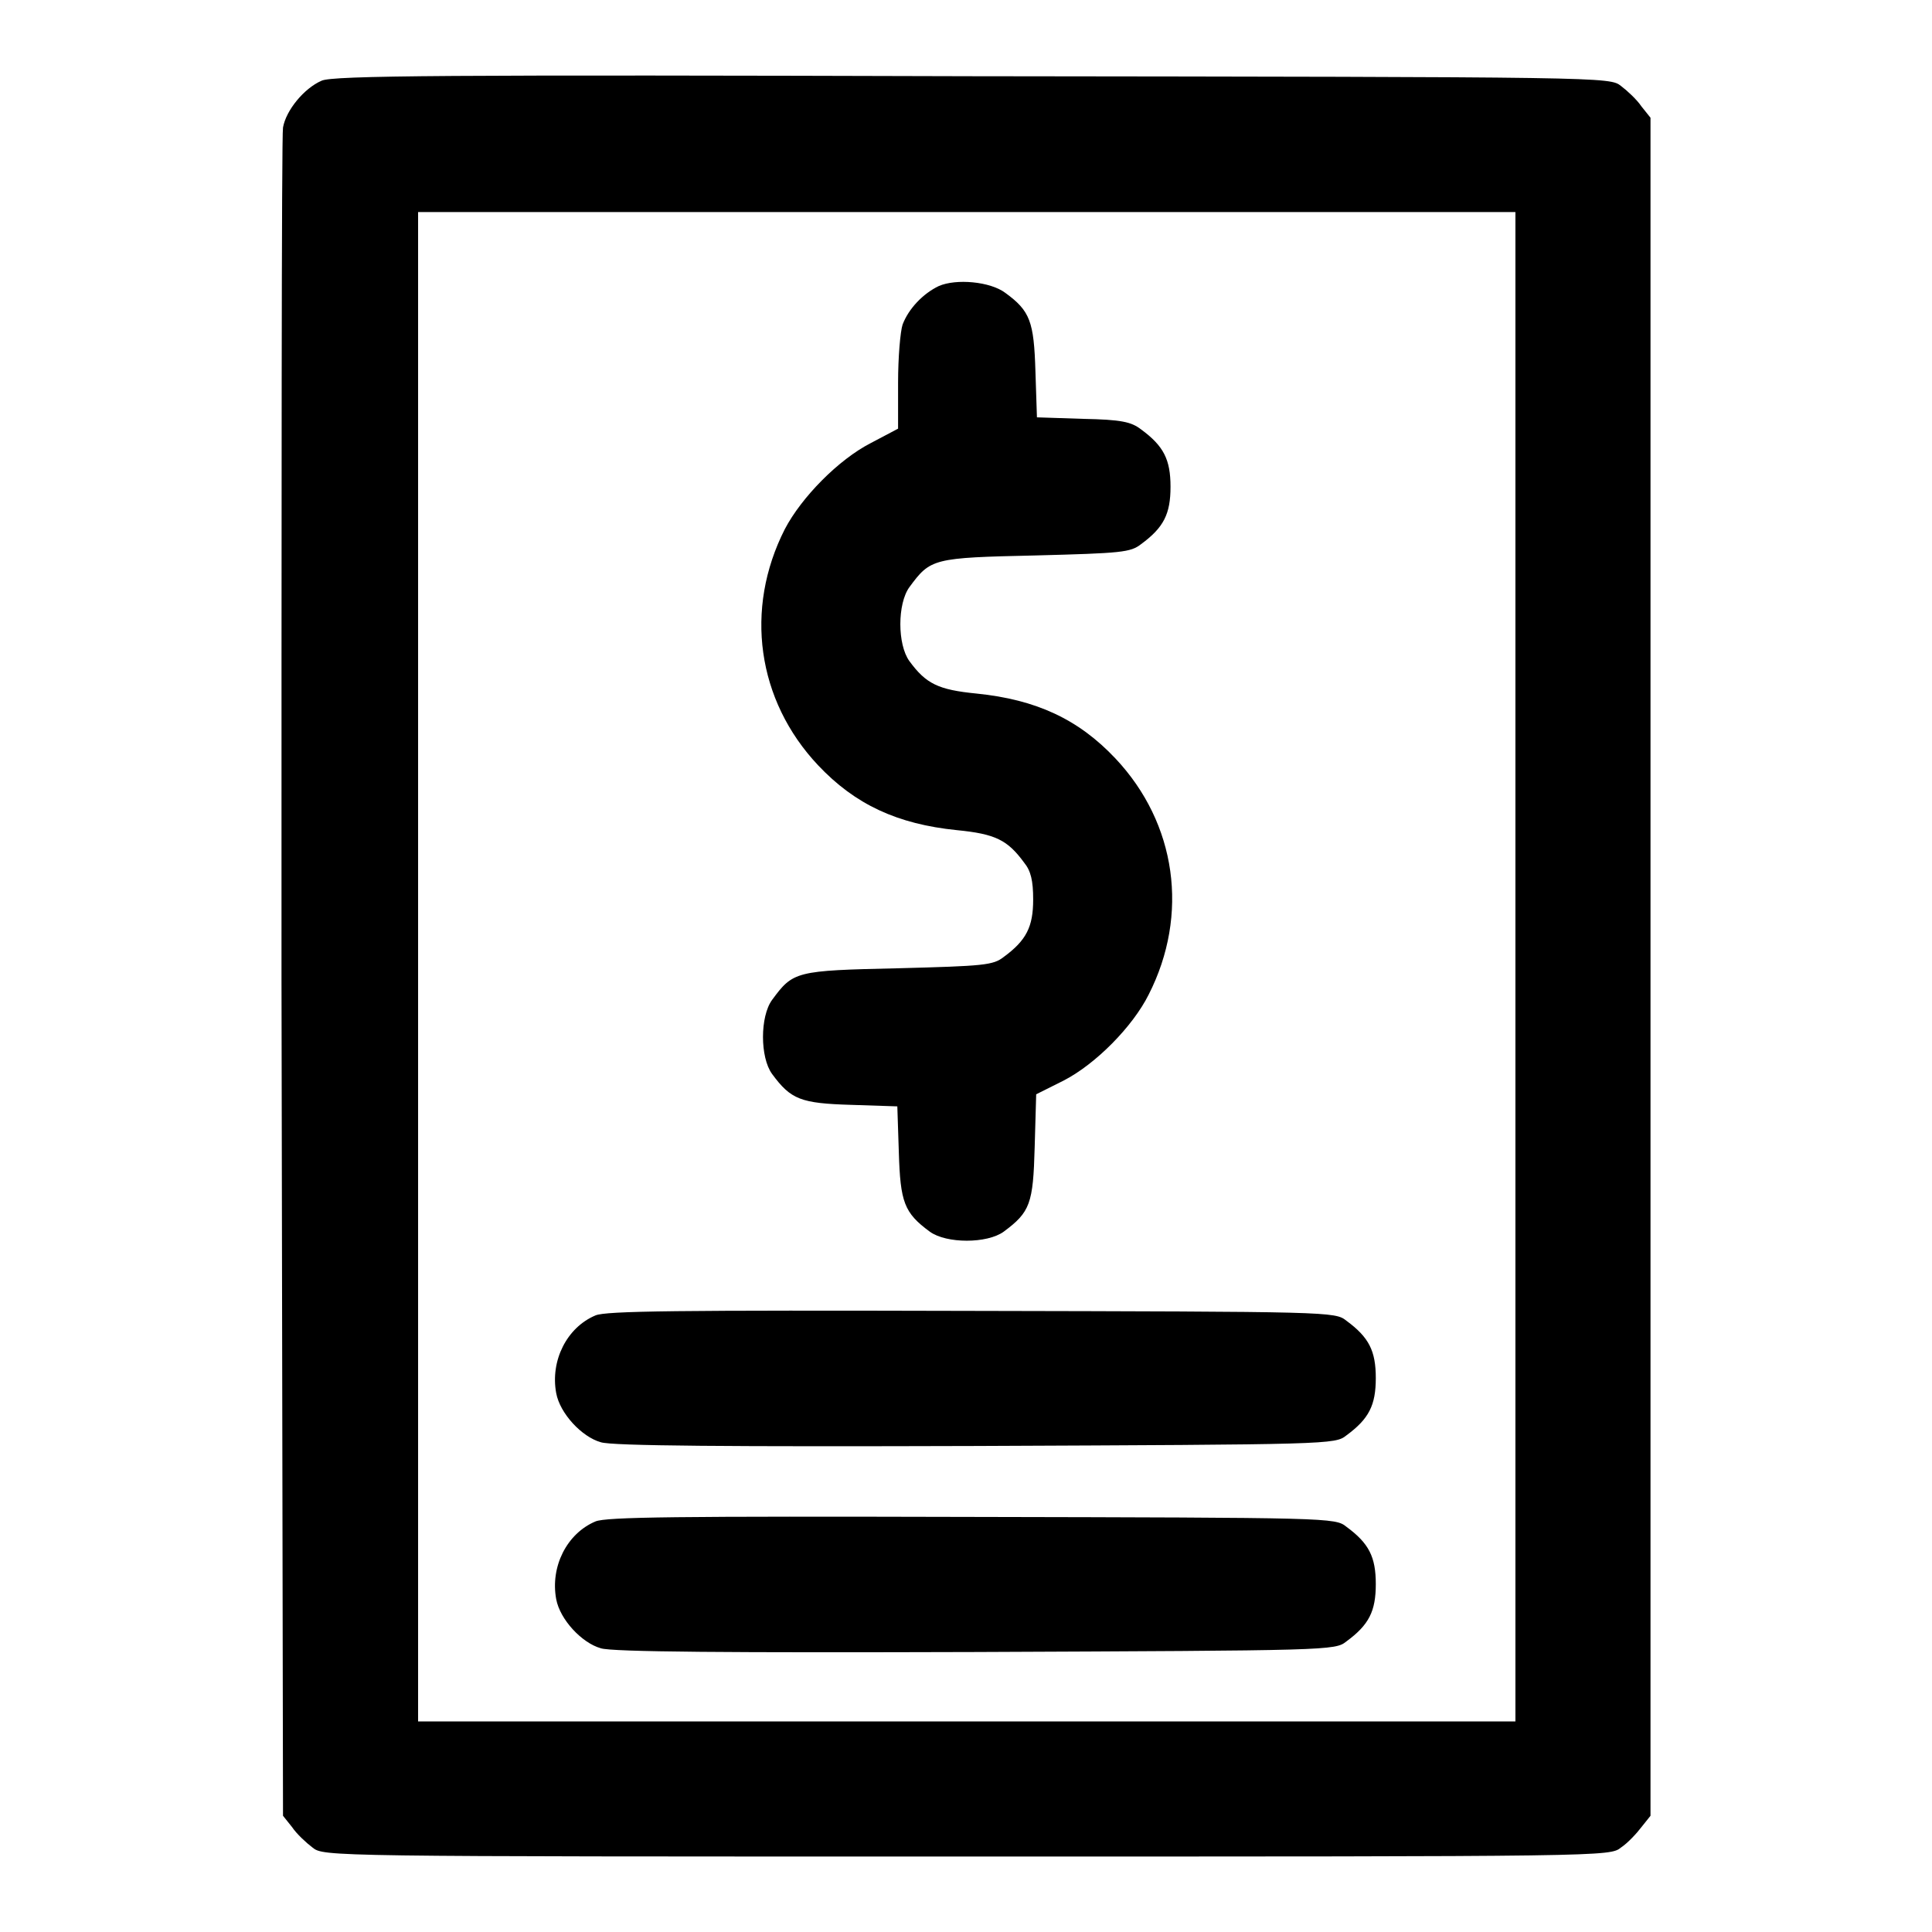
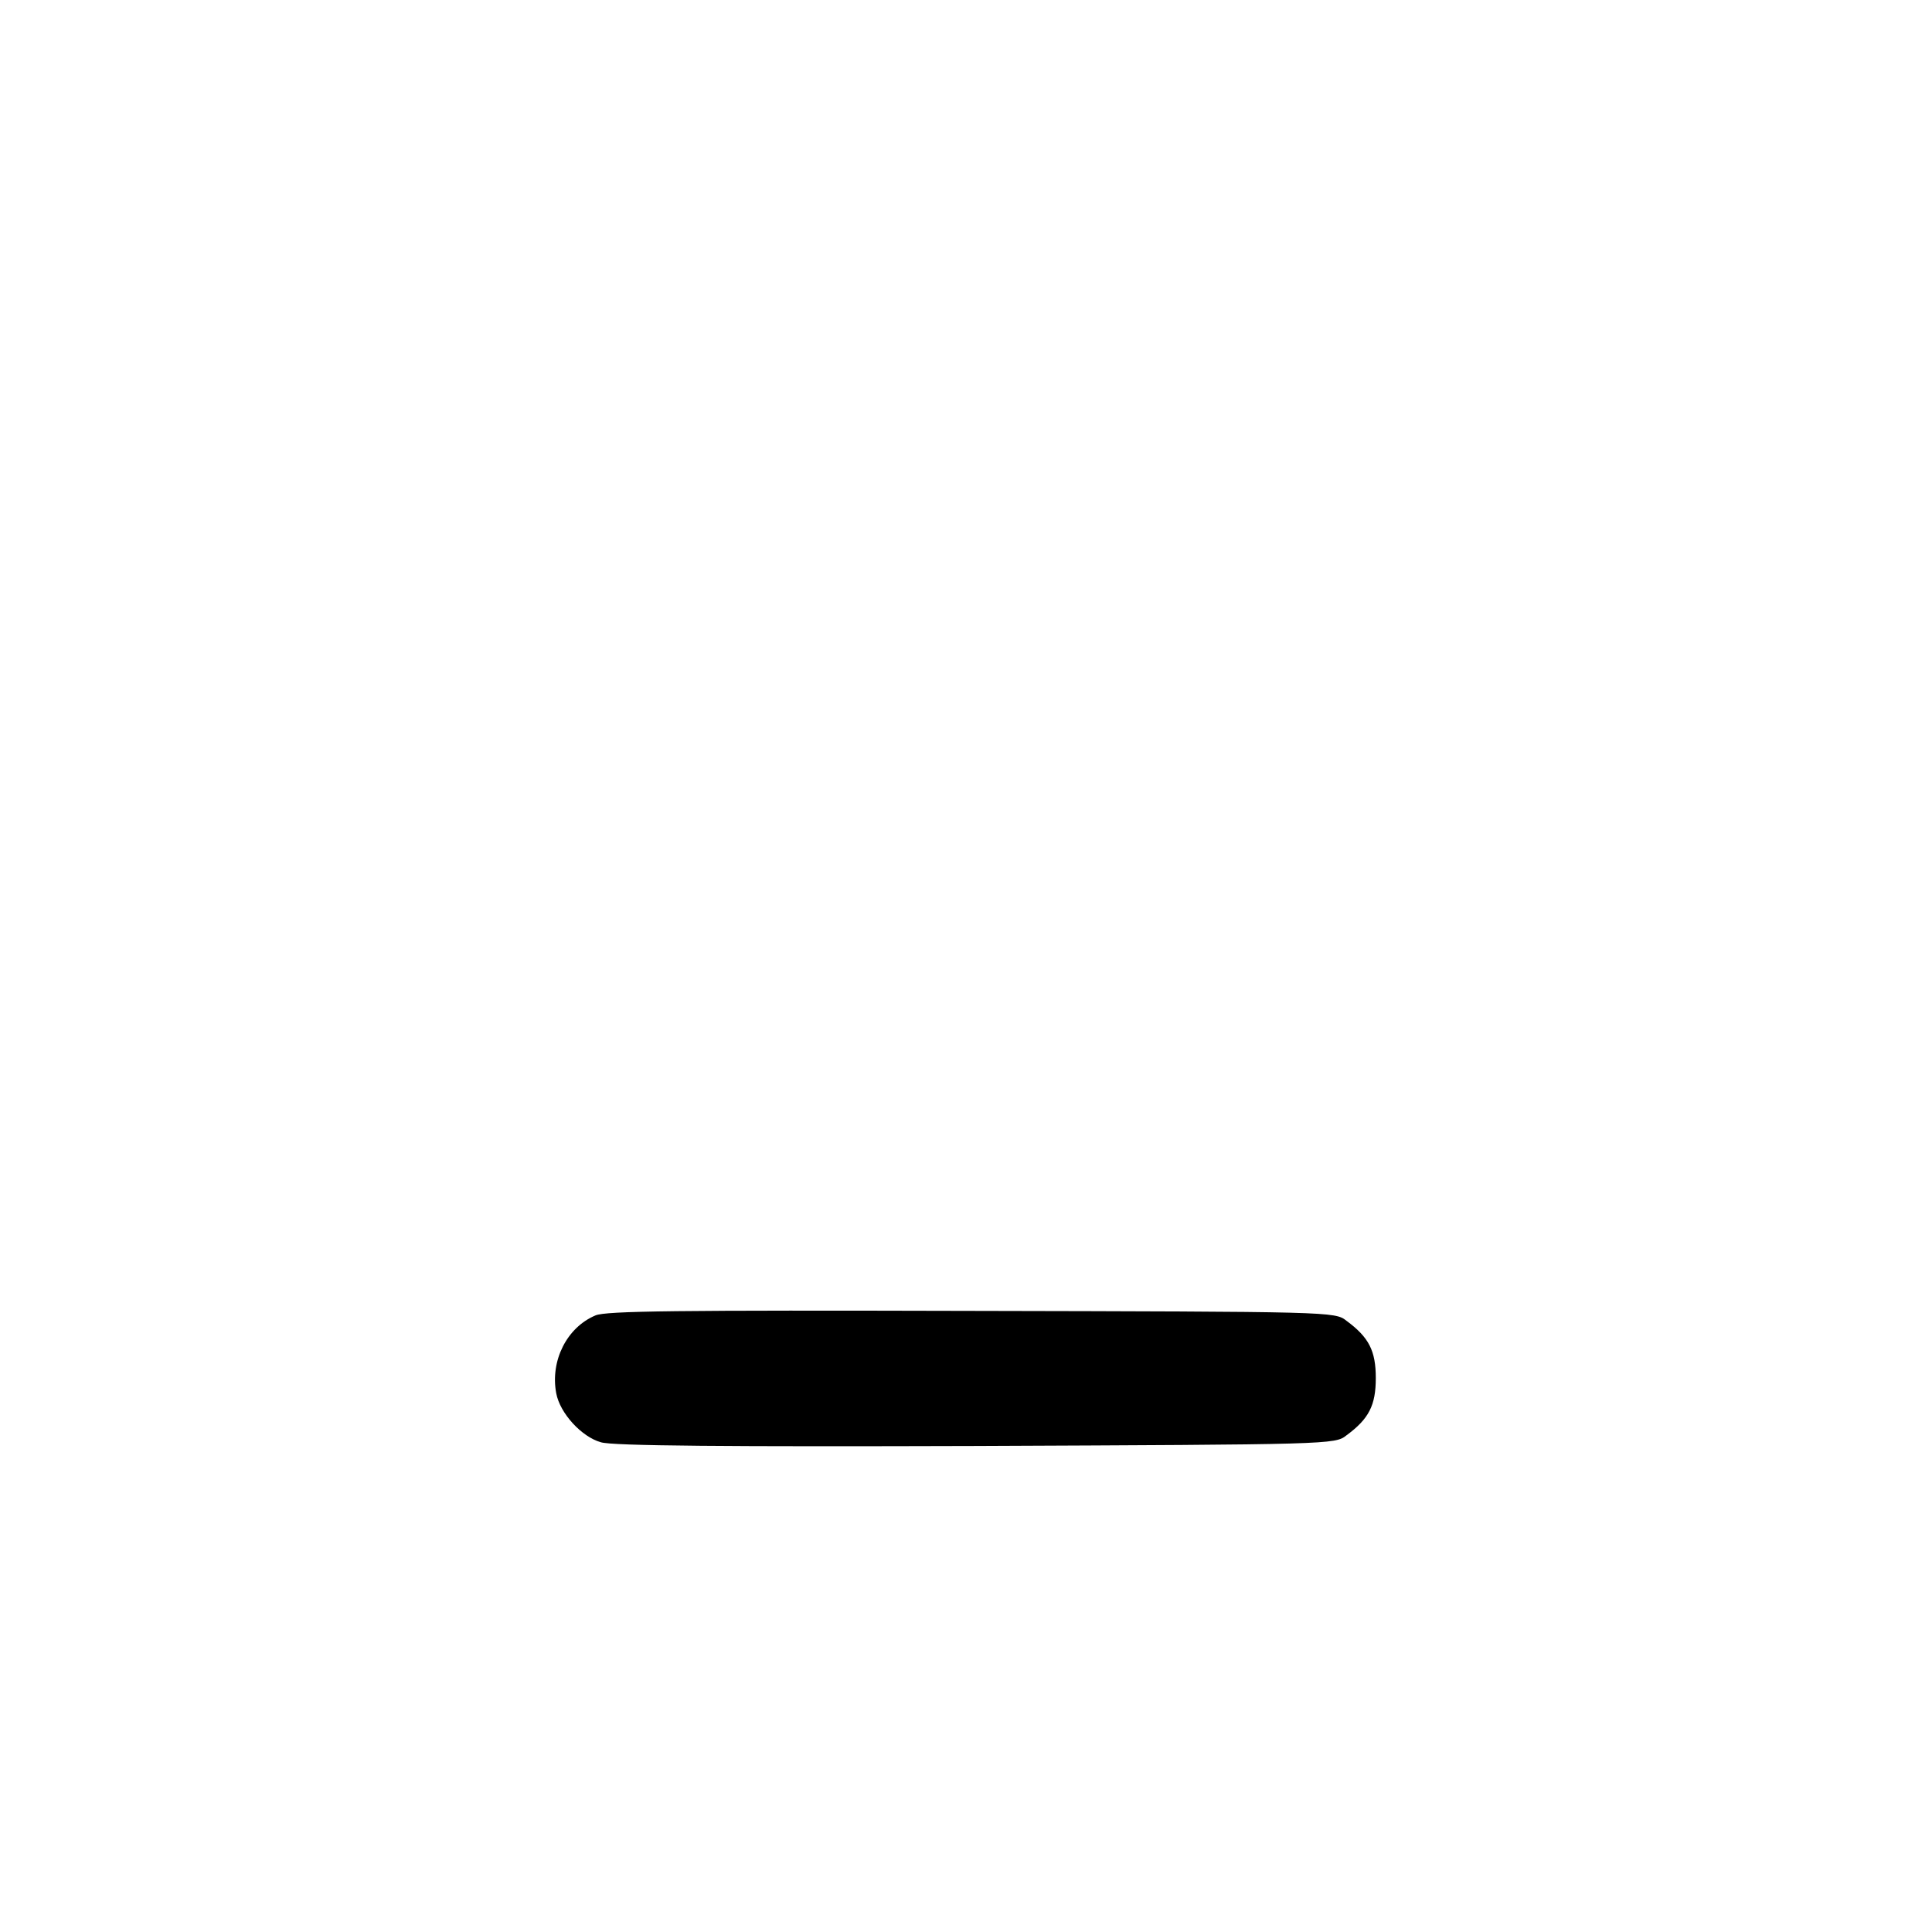
<svg xmlns="http://www.w3.org/2000/svg" version="1.1" x="0px" y="0px" viewBox="0 0 256 256" enable-background="new 0 0 256 256" xml:space="preserve">
  <g>
    <g>
      <g>
-         <path fill="#000000" d="M42.6,10.7c-2.3,1-4.7,3.9-5.1,6.2c-0.2,1-0.2,51.7-0.2,112.8l0.2,110.9l1.2,1.5c0.6,0.9,1.9,2.1,2.7,2.7c1.5,1.2,1.6,1.2,86.7,1.2c85.1,0,85.2,0,86.7-1.2c0.9-0.6,2.1-1.9,2.7-2.7l1.2-1.5V128.1V15.6l-1.2-1.5c-0.6-0.9-1.9-2.1-2.7-2.7c-1.5-1.2-1.7-1.2-86-1.3C59.4,9.9,44,10,42.6,10.7z M200.8,128.1v100h-72.7H55.4v-100v-100h72.7h72.7V128.1z" />
-         <path fill="#000000" d="M124.4,37.9c-2.1,1-4,3-4.8,5.1c-0.3,0.9-0.6,4.3-0.6,7.7v6.1l-3.6,1.9c-4.3,2.2-9.2,7.2-11.4,11.4c-5.4,10.6-3.7,22.7,4.4,31.3c4.9,5.2,10.5,7.8,18.4,8.6c5.1,0.5,6.7,1.3,8.9,4.3c0.9,1.1,1.2,2.4,1.2,4.9c0,3.6-0.9,5.4-3.9,7.6c-1.4,1.1-2.6,1.2-14,1.5c-13.6,0.3-13.9,0.4-16.7,4.2c-1.6,2.2-1.6,7.6,0,9.8c2.5,3.4,3.8,3.9,10.5,4.1l6.1,0.2l0.2,6.1c0.2,6.6,0.7,8,4.1,10.5c2.2,1.6,7.6,1.6,9.8,0c3.5-2.6,3.9-3.7,4.1-11.2l0.2-7l3.6-1.8c4.3-2.2,9.2-7.2,11.3-11.4c5.4-10.6,3.7-22.7-4.4-31.3c-4.9-5.2-10.5-7.8-18.4-8.6c-5.1-0.5-6.7-1.3-8.9-4.3c-1.6-2.2-1.6-7.6,0-9.8c2.8-3.8,3.1-3.9,16.7-4.2c11.4-0.3,12.6-0.4,14-1.5c3-2.2,3.9-4,3.9-7.6c0-3.6-0.9-5.4-3.9-7.6c-1.3-1-2.6-1.3-7.7-1.4l-6.1-0.2l-0.2-6.1c-0.2-6.6-0.7-8-4-10.4C131.2,37.3,126.7,36.9,124.4,37.9z" />
        <path fill="#000000" d="M78.9,174.3c-3.8,1.6-6,6-5.2,10.3c0.5,2.7,3.4,5.8,5.9,6.5c1.4,0.5,17.3,0.6,49.7,0.5c47-0.2,47.6-0.2,49.1-1.4c3-2.2,3.9-4,3.9-7.6c0-3.6-0.9-5.4-3.9-7.6c-1.5-1.2-2-1.2-49.7-1.3C89.6,173.6,80.3,173.7,78.9,174.3z" />
-         <path fill="#000000" d="M78.9,201.6c-3.8,1.6-6,6-5.2,10.3c0.5,2.7,3.4,5.8,5.9,6.5c1.4,0.5,17.3,0.6,49.7,0.5c47-0.2,47.6-0.2,49.1-1.4c3-2.2,3.9-4,3.9-7.6c0-3.6-0.9-5.4-3.9-7.6c-1.5-1.2-2-1.2-49.7-1.3C89.6,200.9,80.3,201,78.9,201.6z" />
      </g>
    </g>
  </g>
</svg>